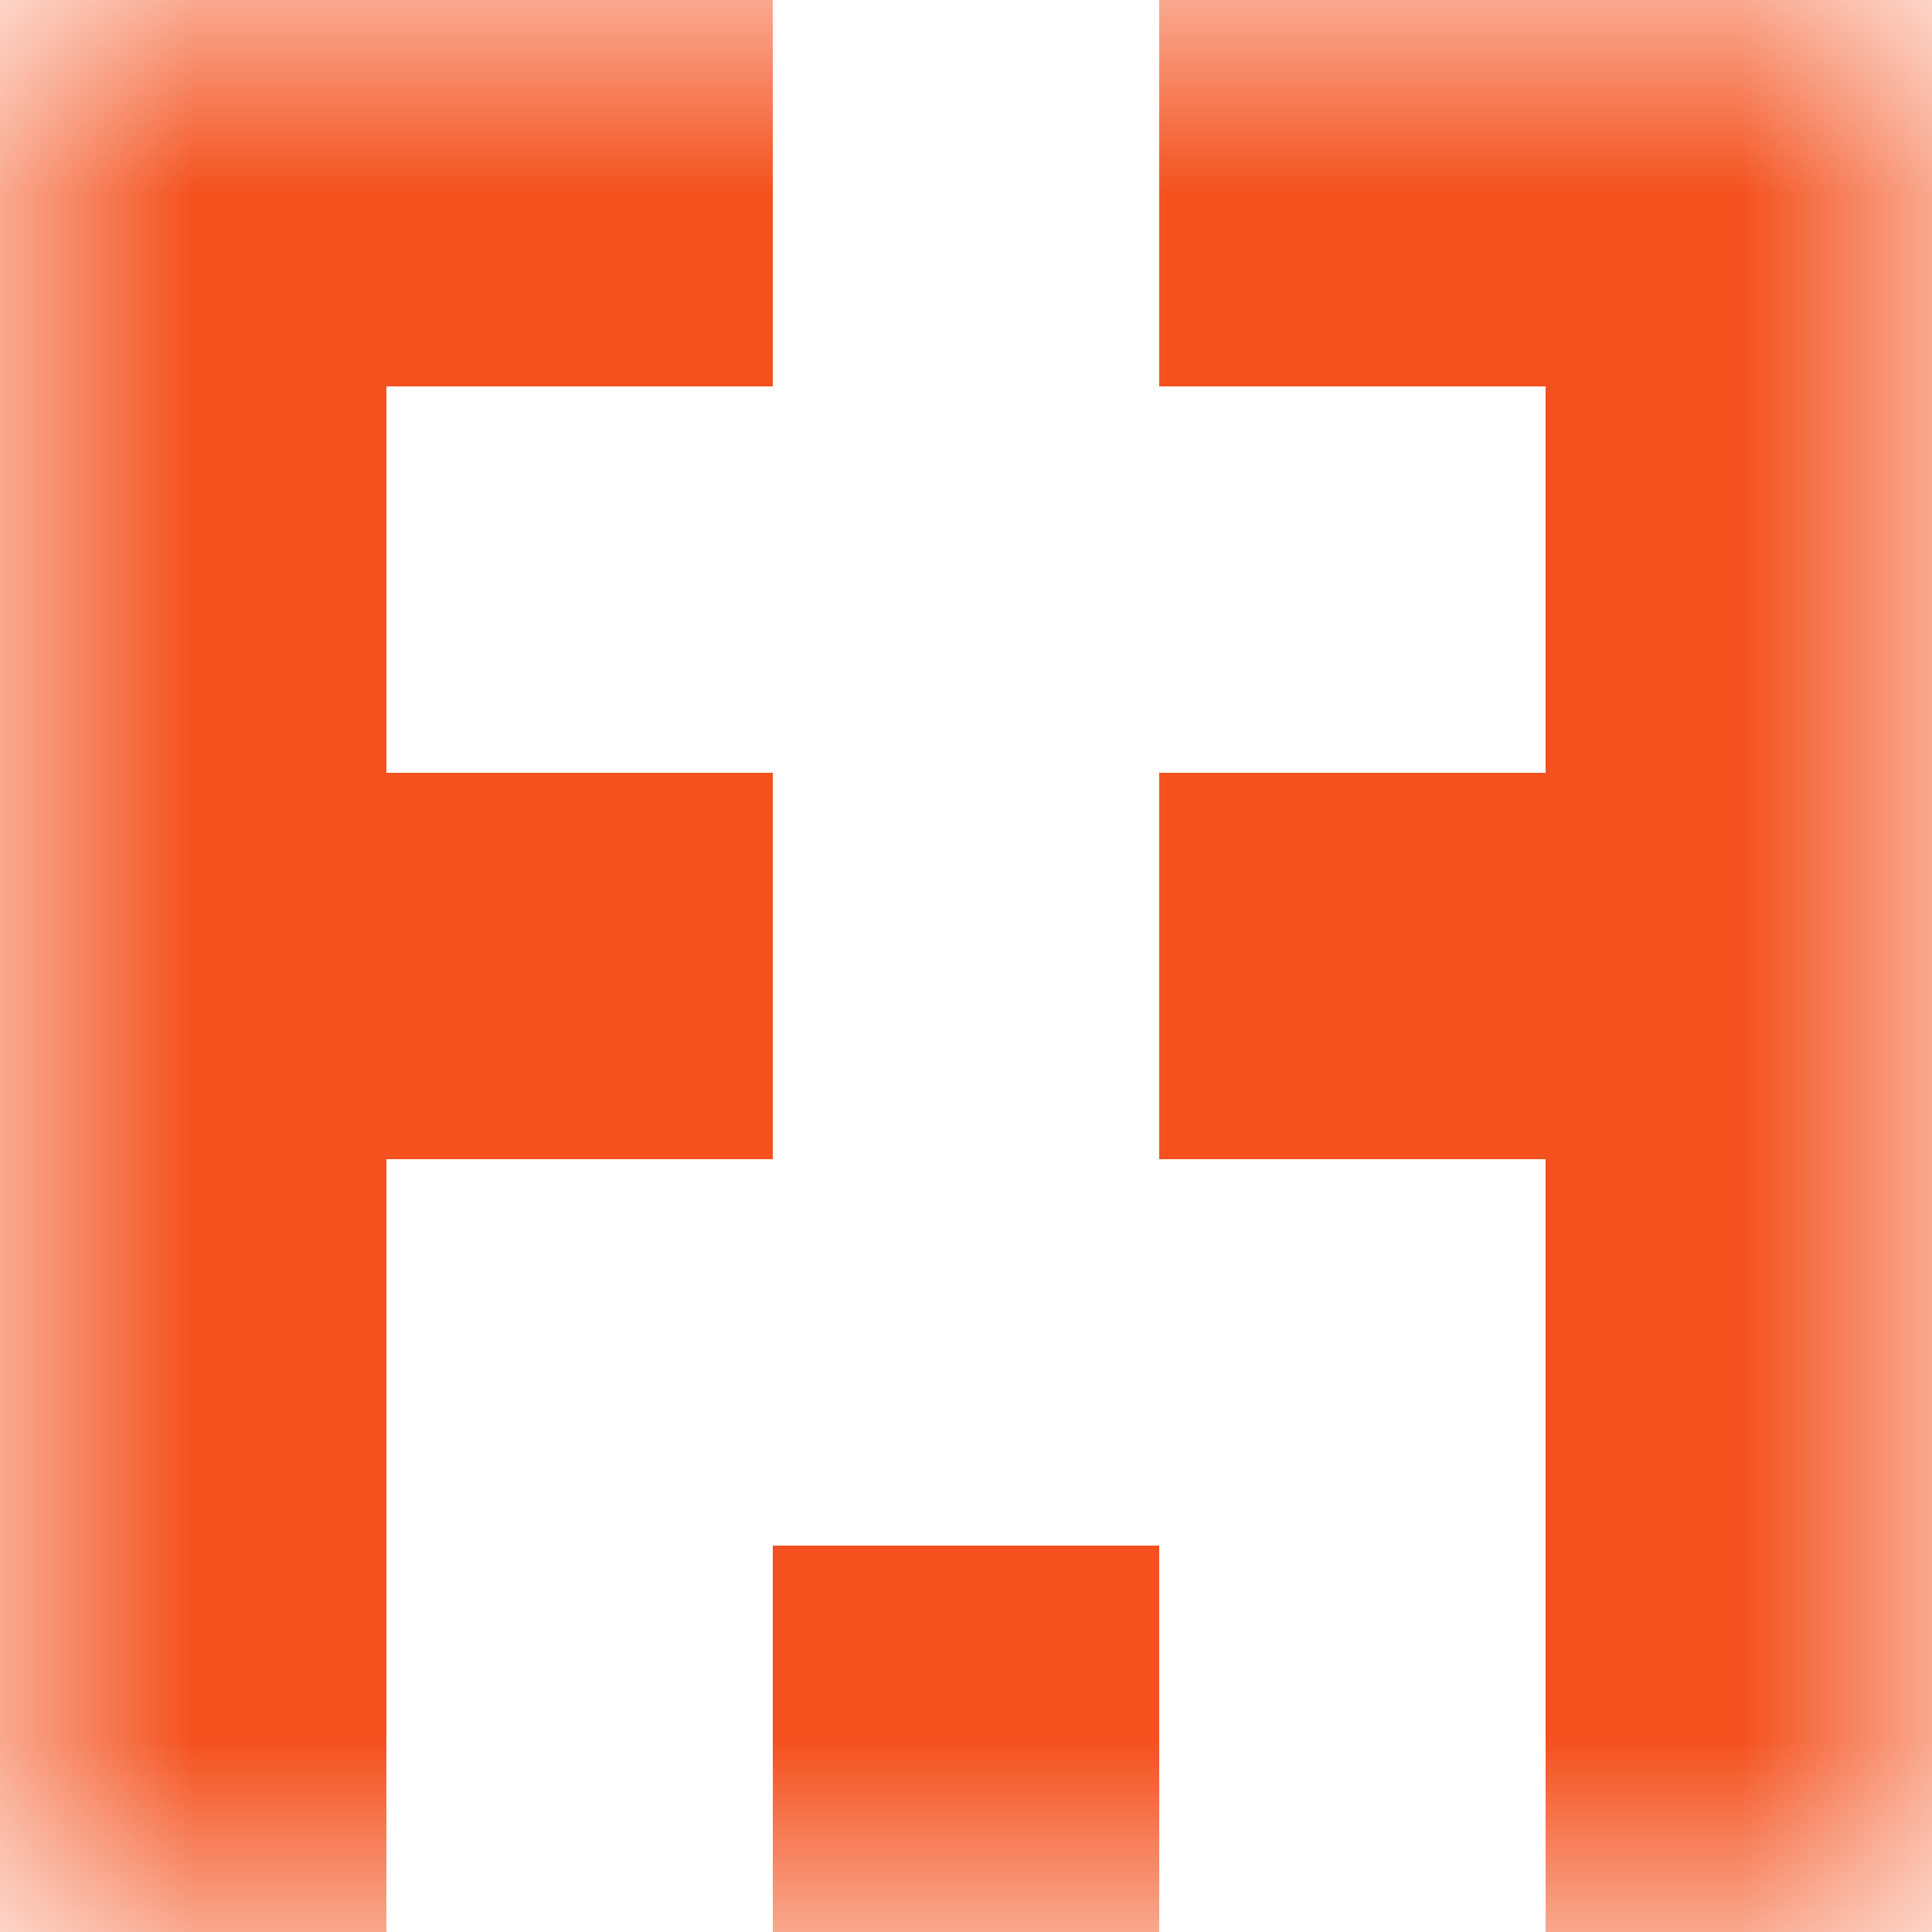
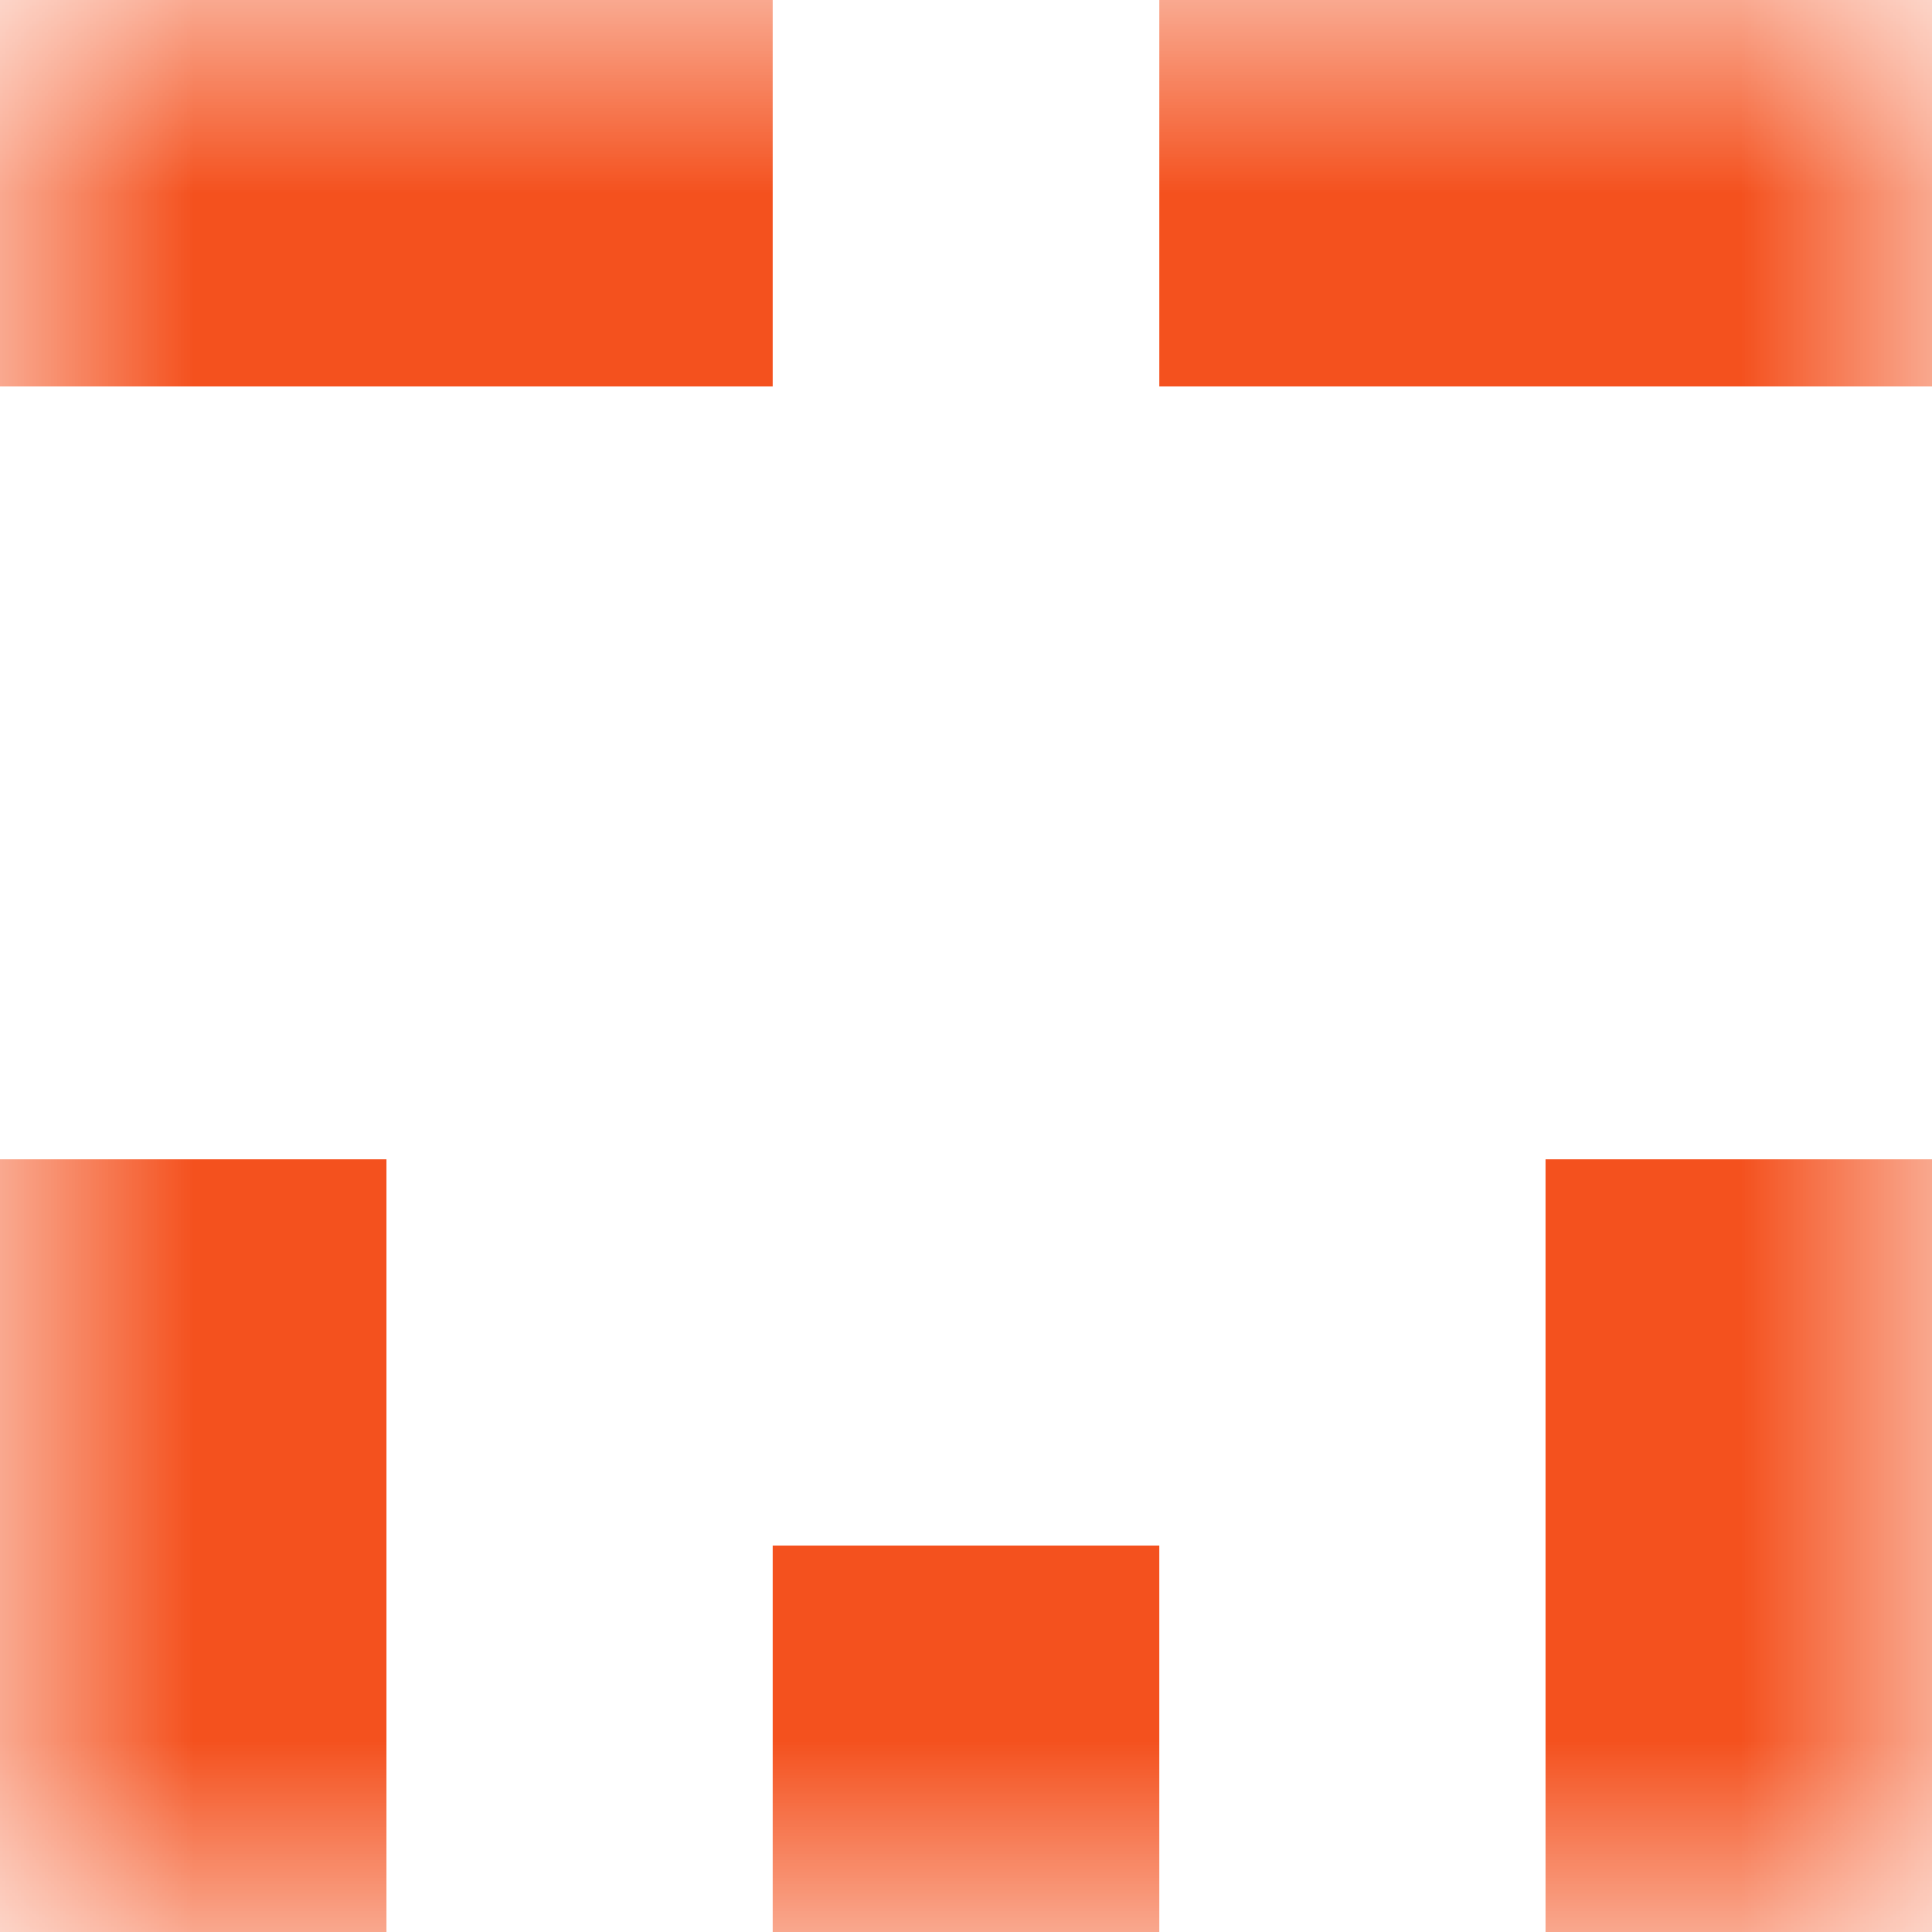
<svg xmlns="http://www.w3.org/2000/svg" viewBox="0 0 5 5" fill="none" shape-rendering="crispEdges">
  <mask id="viewboxMask">
    <rect width="5" height="5" rx="0" ry="0" x="0" y="0" fill="#fff" />
  </mask>
  <g mask="url(#viewboxMask)">
    <path d="M2 0H0v1h2V0ZM5 0H3v1h2V0Z" fill="#f4511e" />
-     <path d="M1 1H0v1h1V1ZM5 1H4v1h1V1Z" fill="#f4511e" />
-     <path d="M2 2H0v1h2V2ZM5 2H3v1h2V2Z" fill="#f4511e" />
    <path d="M1 3H0v1h1V3ZM5 3H4v1h1V3Z" fill="#f4511e" />
    <path d="M0 4h1v1H0V4ZM4 4h1v1H4V4ZM3 4H2v1h1V4Z" fill="#f4511e" />
  </g>
</svg>